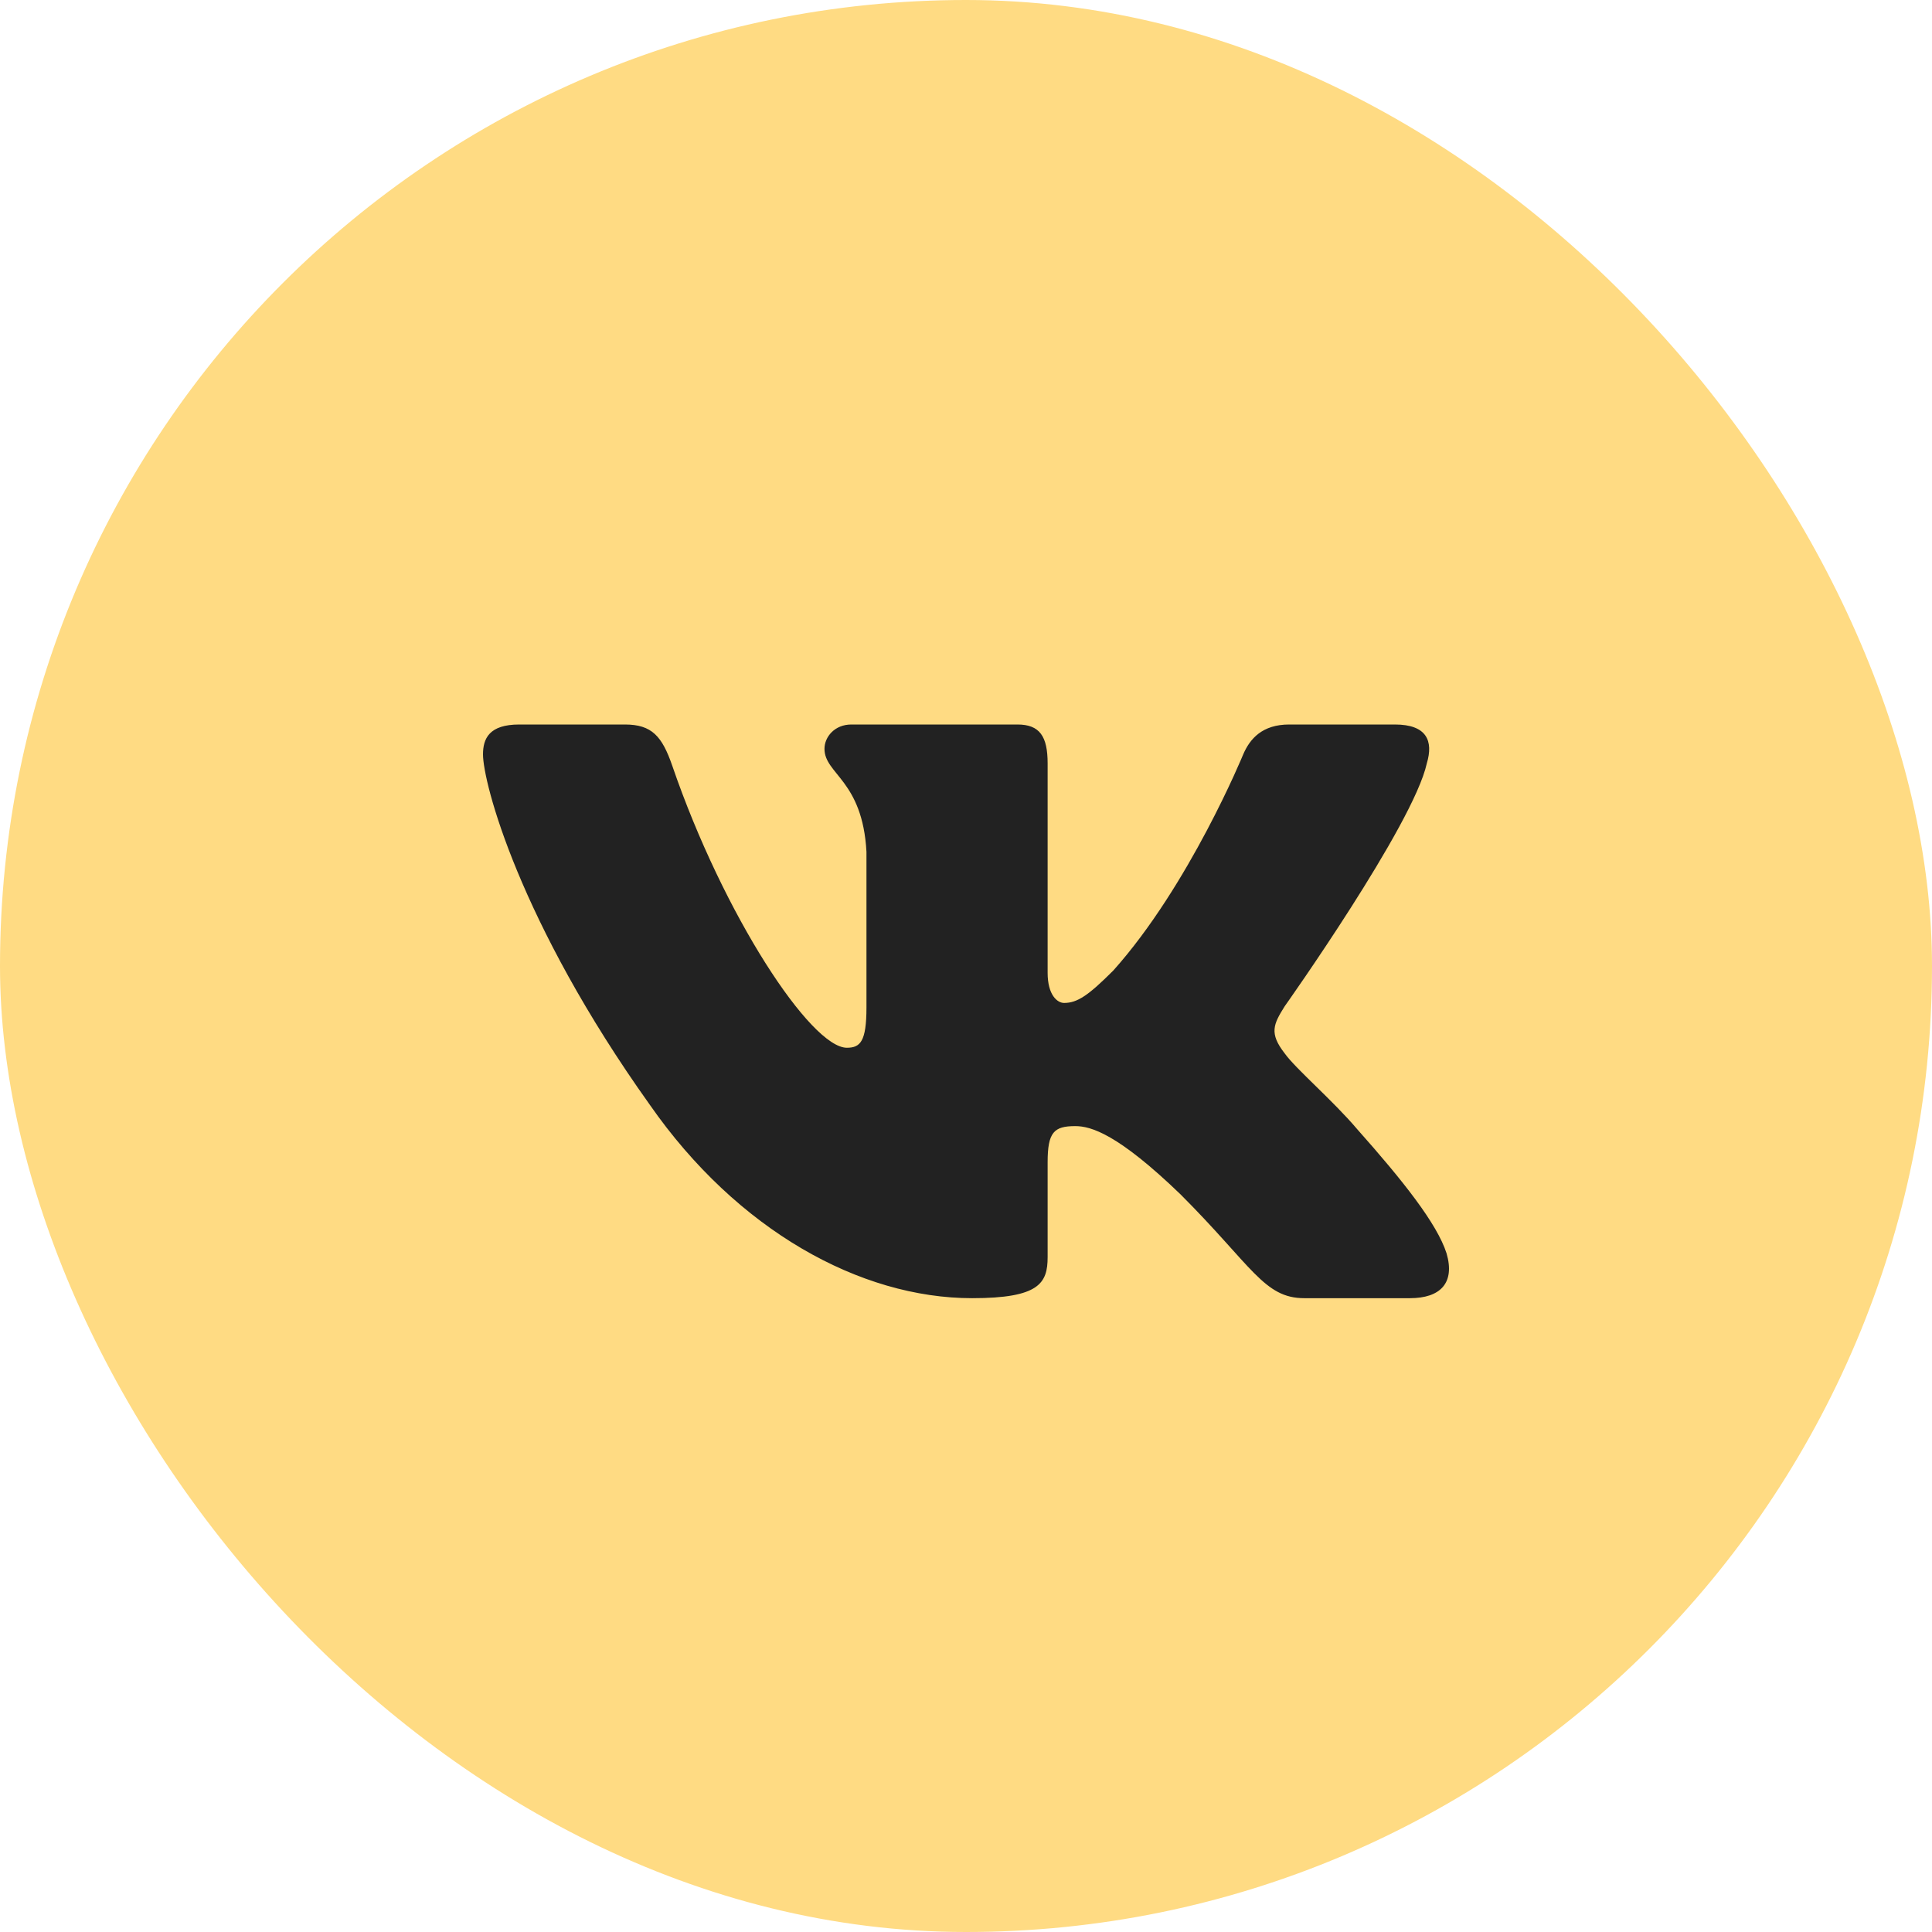
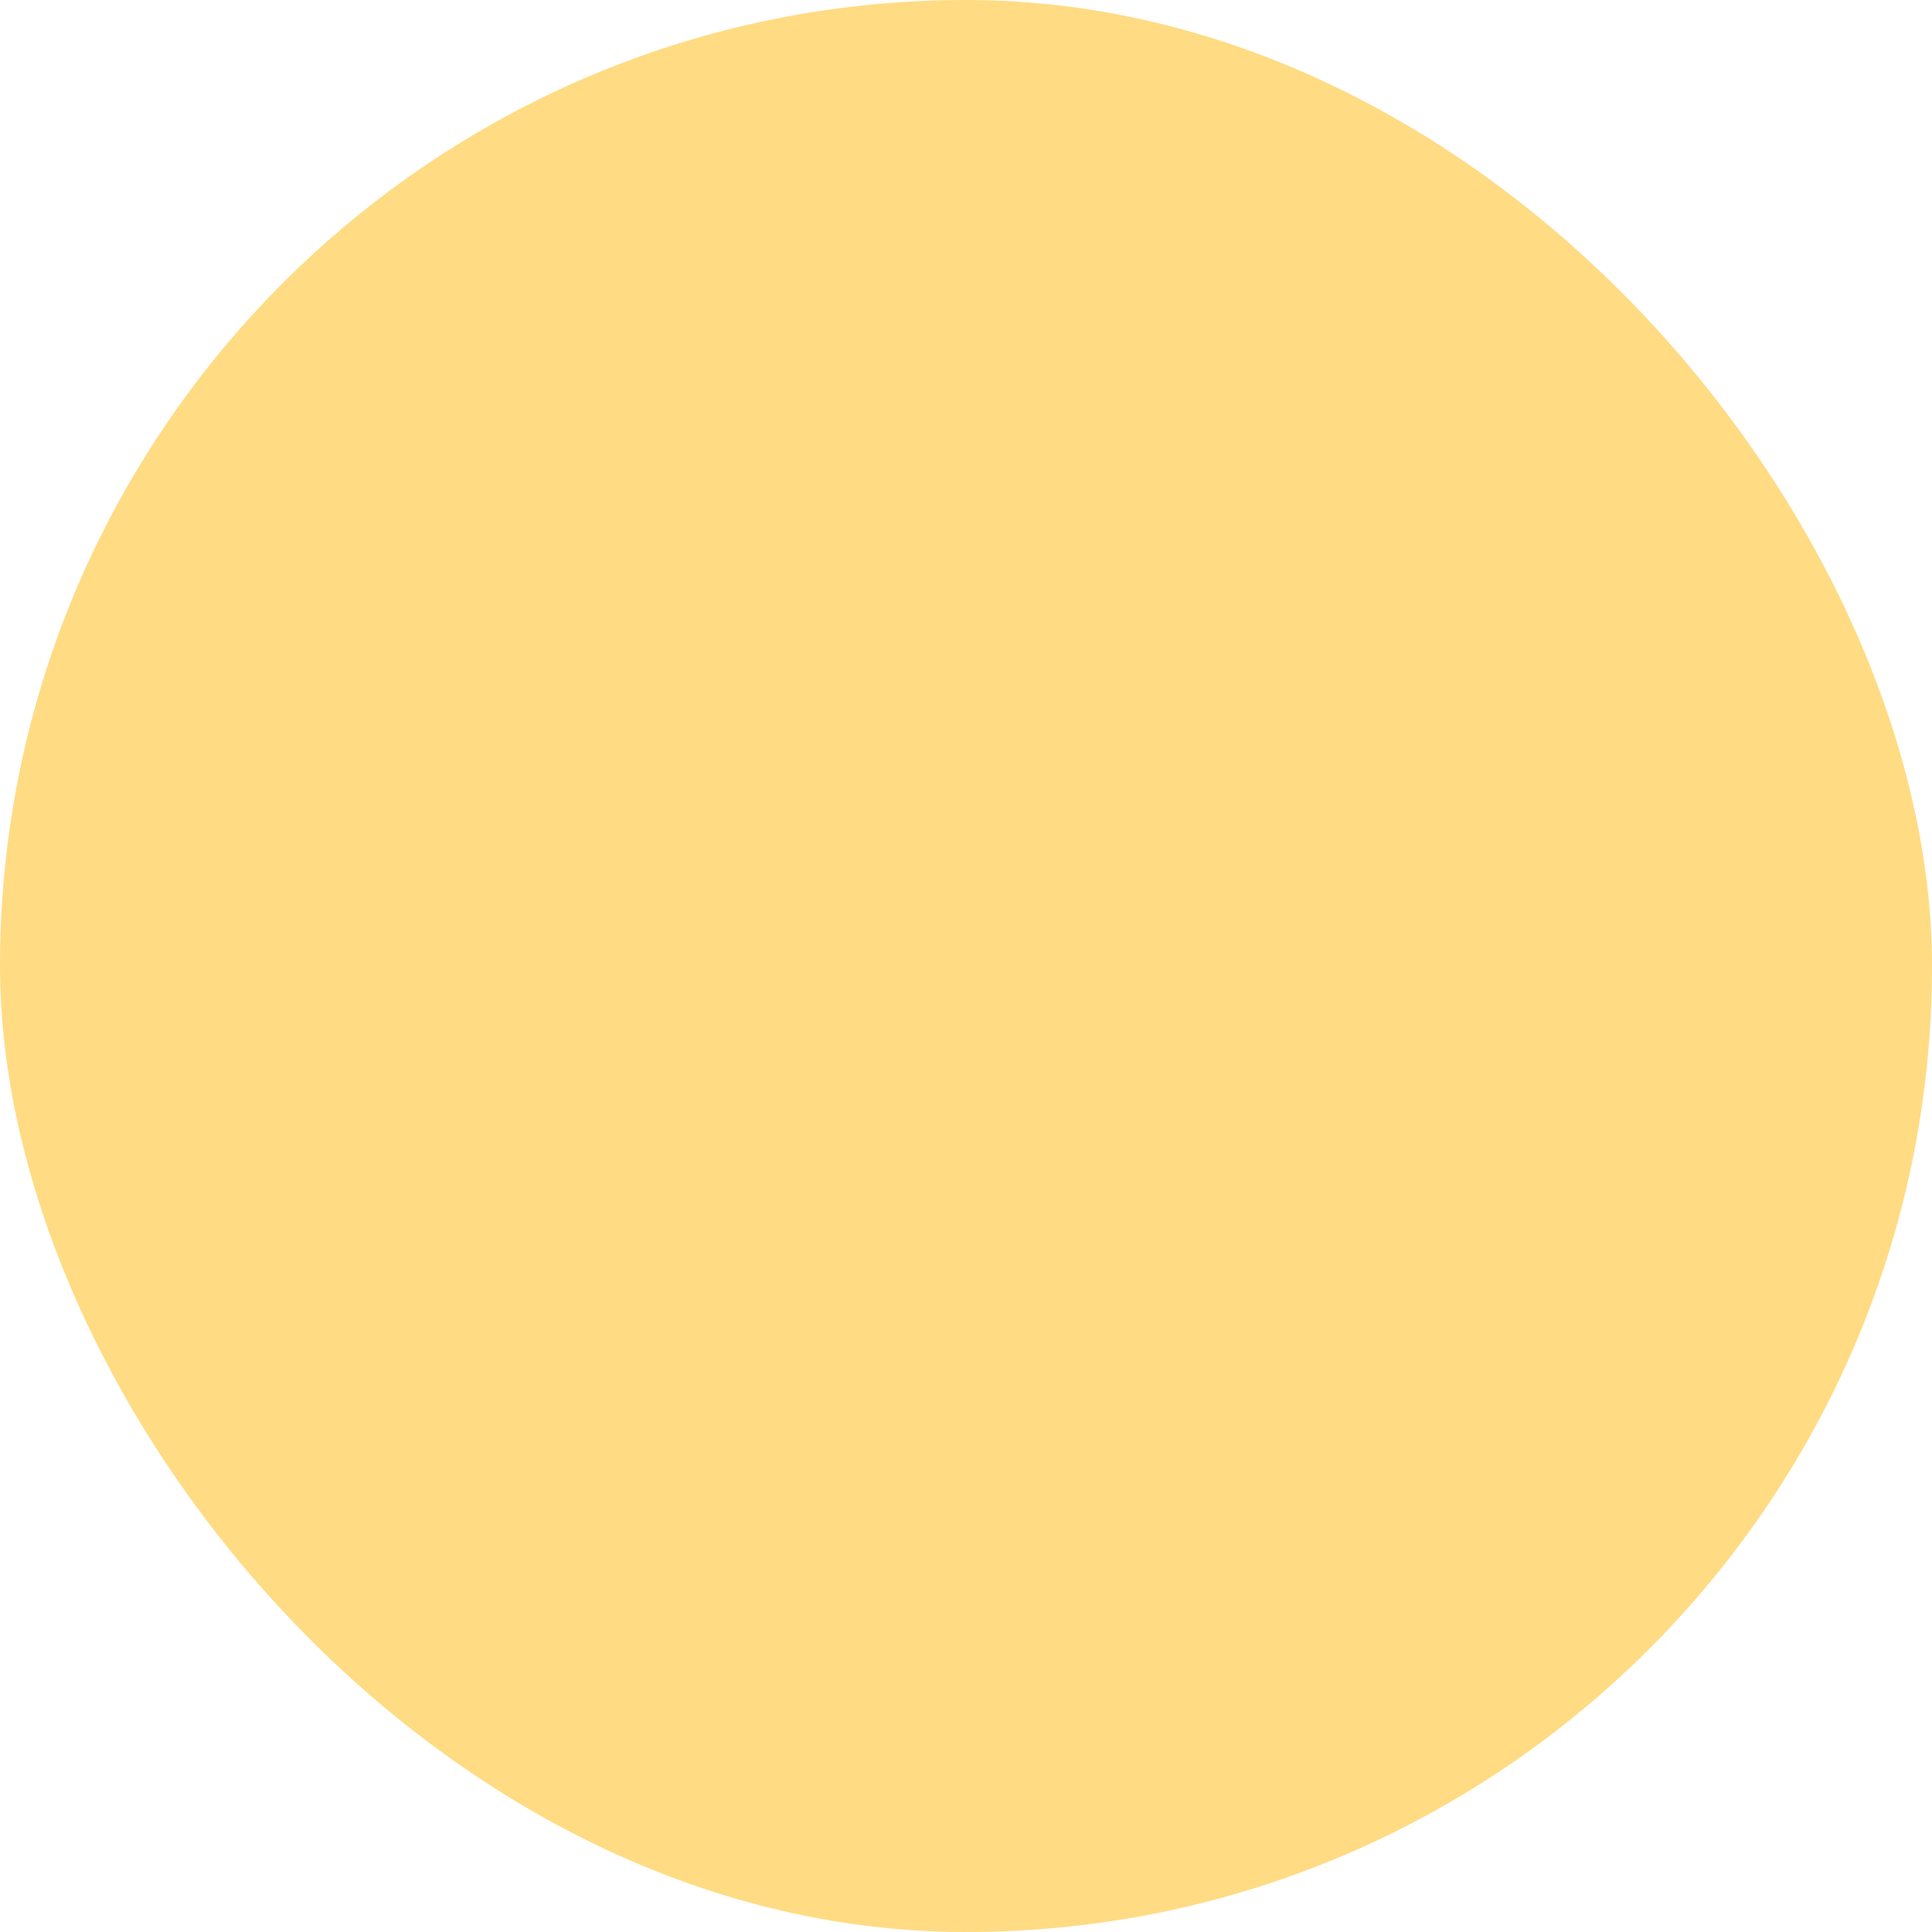
<svg xmlns="http://www.w3.org/2000/svg" width="48" height="48" viewBox="0 0 48 48" fill="none">
  <rect width="48" height="48" rx="24" fill="#FFDB83" />
-   <path fill-rule="evenodd" clip-rule="evenodd" d="M35.449 18.965C35.616 18.409 35.449 18 34.655 18H32.03C31.362 18 31.054 18.353 30.887 18.743C30.887 18.743 29.552 21.997 27.661 24.111C27.049 24.723 26.771 24.918 26.437 24.918C26.27 24.918 26.028 24.723 26.028 24.167V18.965C26.028 18.297 25.834 18 25.278 18H21.152C20.735 18 20.484 18.31 20.484 18.604C20.484 19.236 21.43 19.382 21.527 21.163V25.029C21.527 25.877 21.374 26.031 21.04 26.031C20.15 26.031 17.985 22.761 16.701 19.021C16.449 18.294 16.197 18 15.526 18H12.9C12.15 18 12 18.353 12 18.743C12 19.438 12.89 22.887 16.145 27.449C18.315 30.564 21.371 32.253 24.153 32.253C25.822 32.253 26.028 31.878 26.028 31.232V28.878C26.028 28.127 26.186 27.978 26.715 27.978C27.104 27.978 27.772 28.172 29.33 29.674C31.11 31.454 31.403 32.253 32.405 32.253H35.03C35.781 32.253 36.156 31.878 35.939 31.138C35.703 30.4 34.853 29.33 33.725 28.061C33.113 27.338 32.195 26.559 31.917 26.17C31.527 25.669 31.639 25.446 31.917 25.002C31.917 25.002 35.115 20.495 35.449 18.965V18.965Z" fill="#222222" />
</svg>